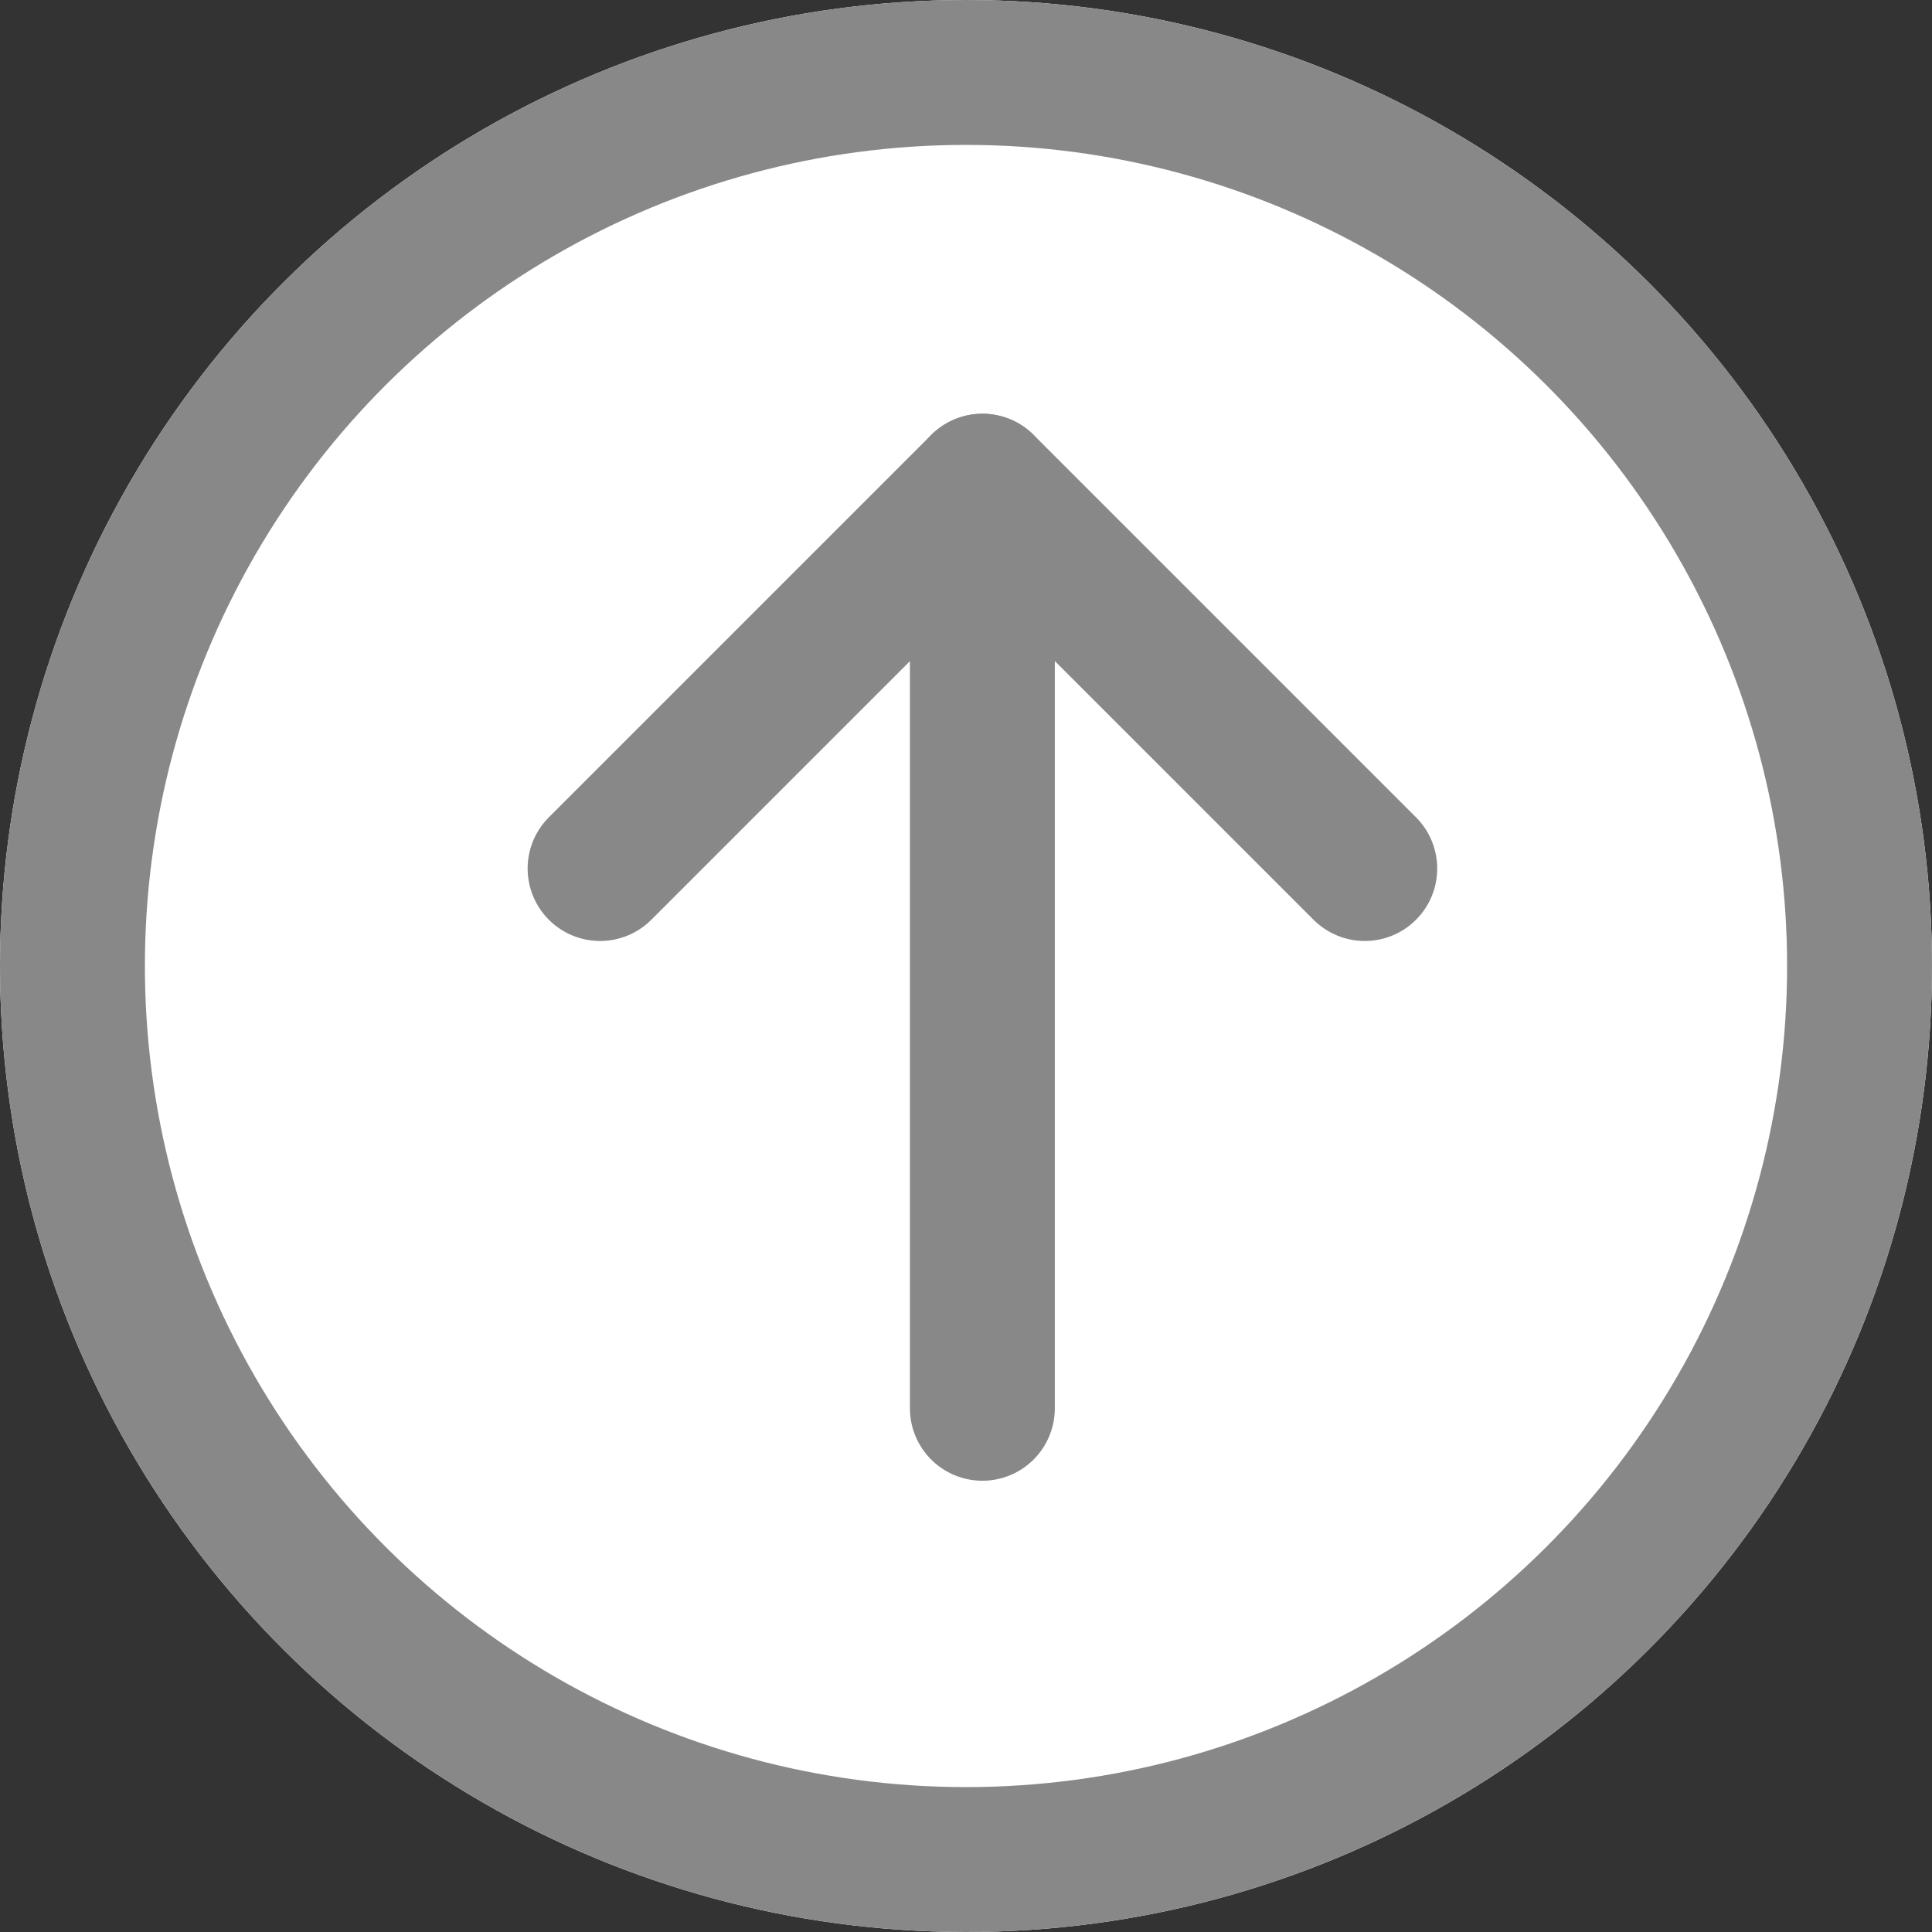
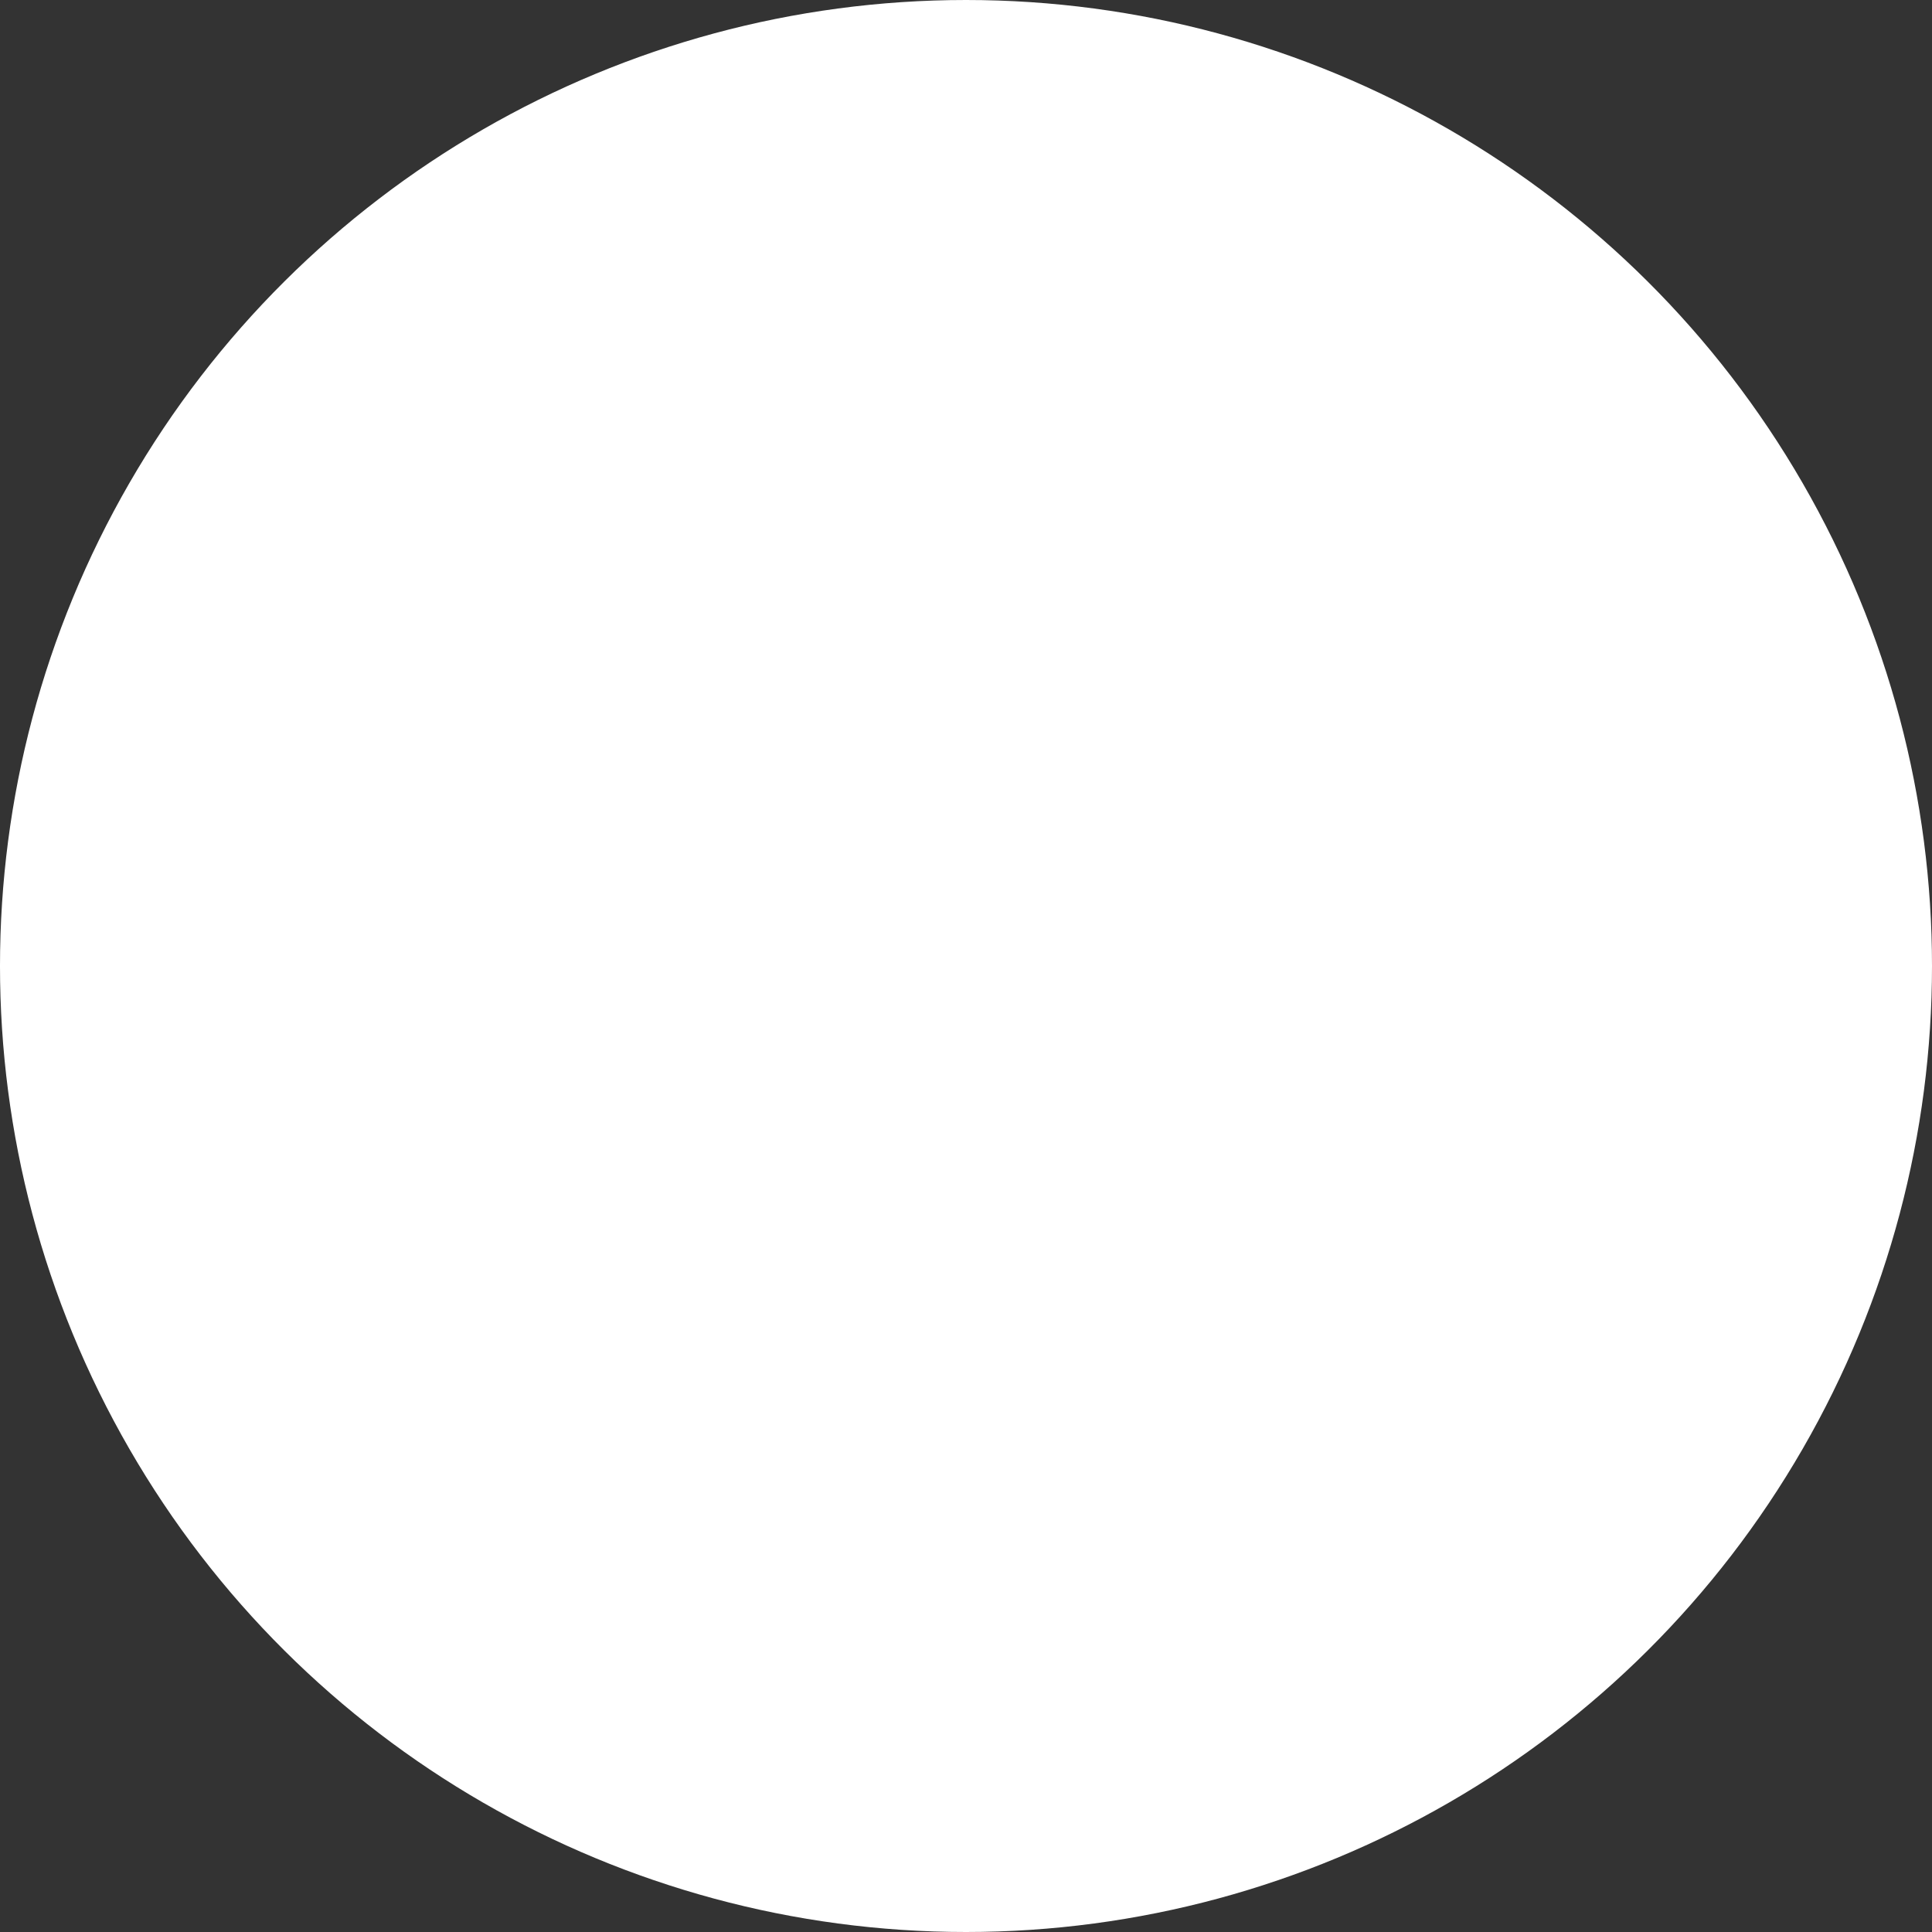
<svg xmlns="http://www.w3.org/2000/svg" height="40" viewBox="0 0 40 40" width="40">
  <rect x="0" y="0" width="40" height="40" fill="#333333" stroke="none" />
  <g stroke="#888" stroke-width="3" transform="matrix(0 1 -1 0 5323 -4893)">
    <g fill="#fff">
      <circle cx="4913" cy="5303" r="20" stroke="none" />
-       <circle cx="4913" cy="5303" fill="none" r="18.5" />
    </g>
    <g fill="none" stroke-linecap="round">
      <g transform="matrix(0 -1 1 0 4903.066 5310.576)">
-         <path d="m7.916 0-7.916 7.916" />
-         <path d="m7.916 0 7.916 7.916" />
-       </g>
-       <path d="m0 18.086v-18.086" transform="matrix(0 -1 1 0 4904.071 5302.661)" />
+         </g>
    </g>
  </g>
</svg>